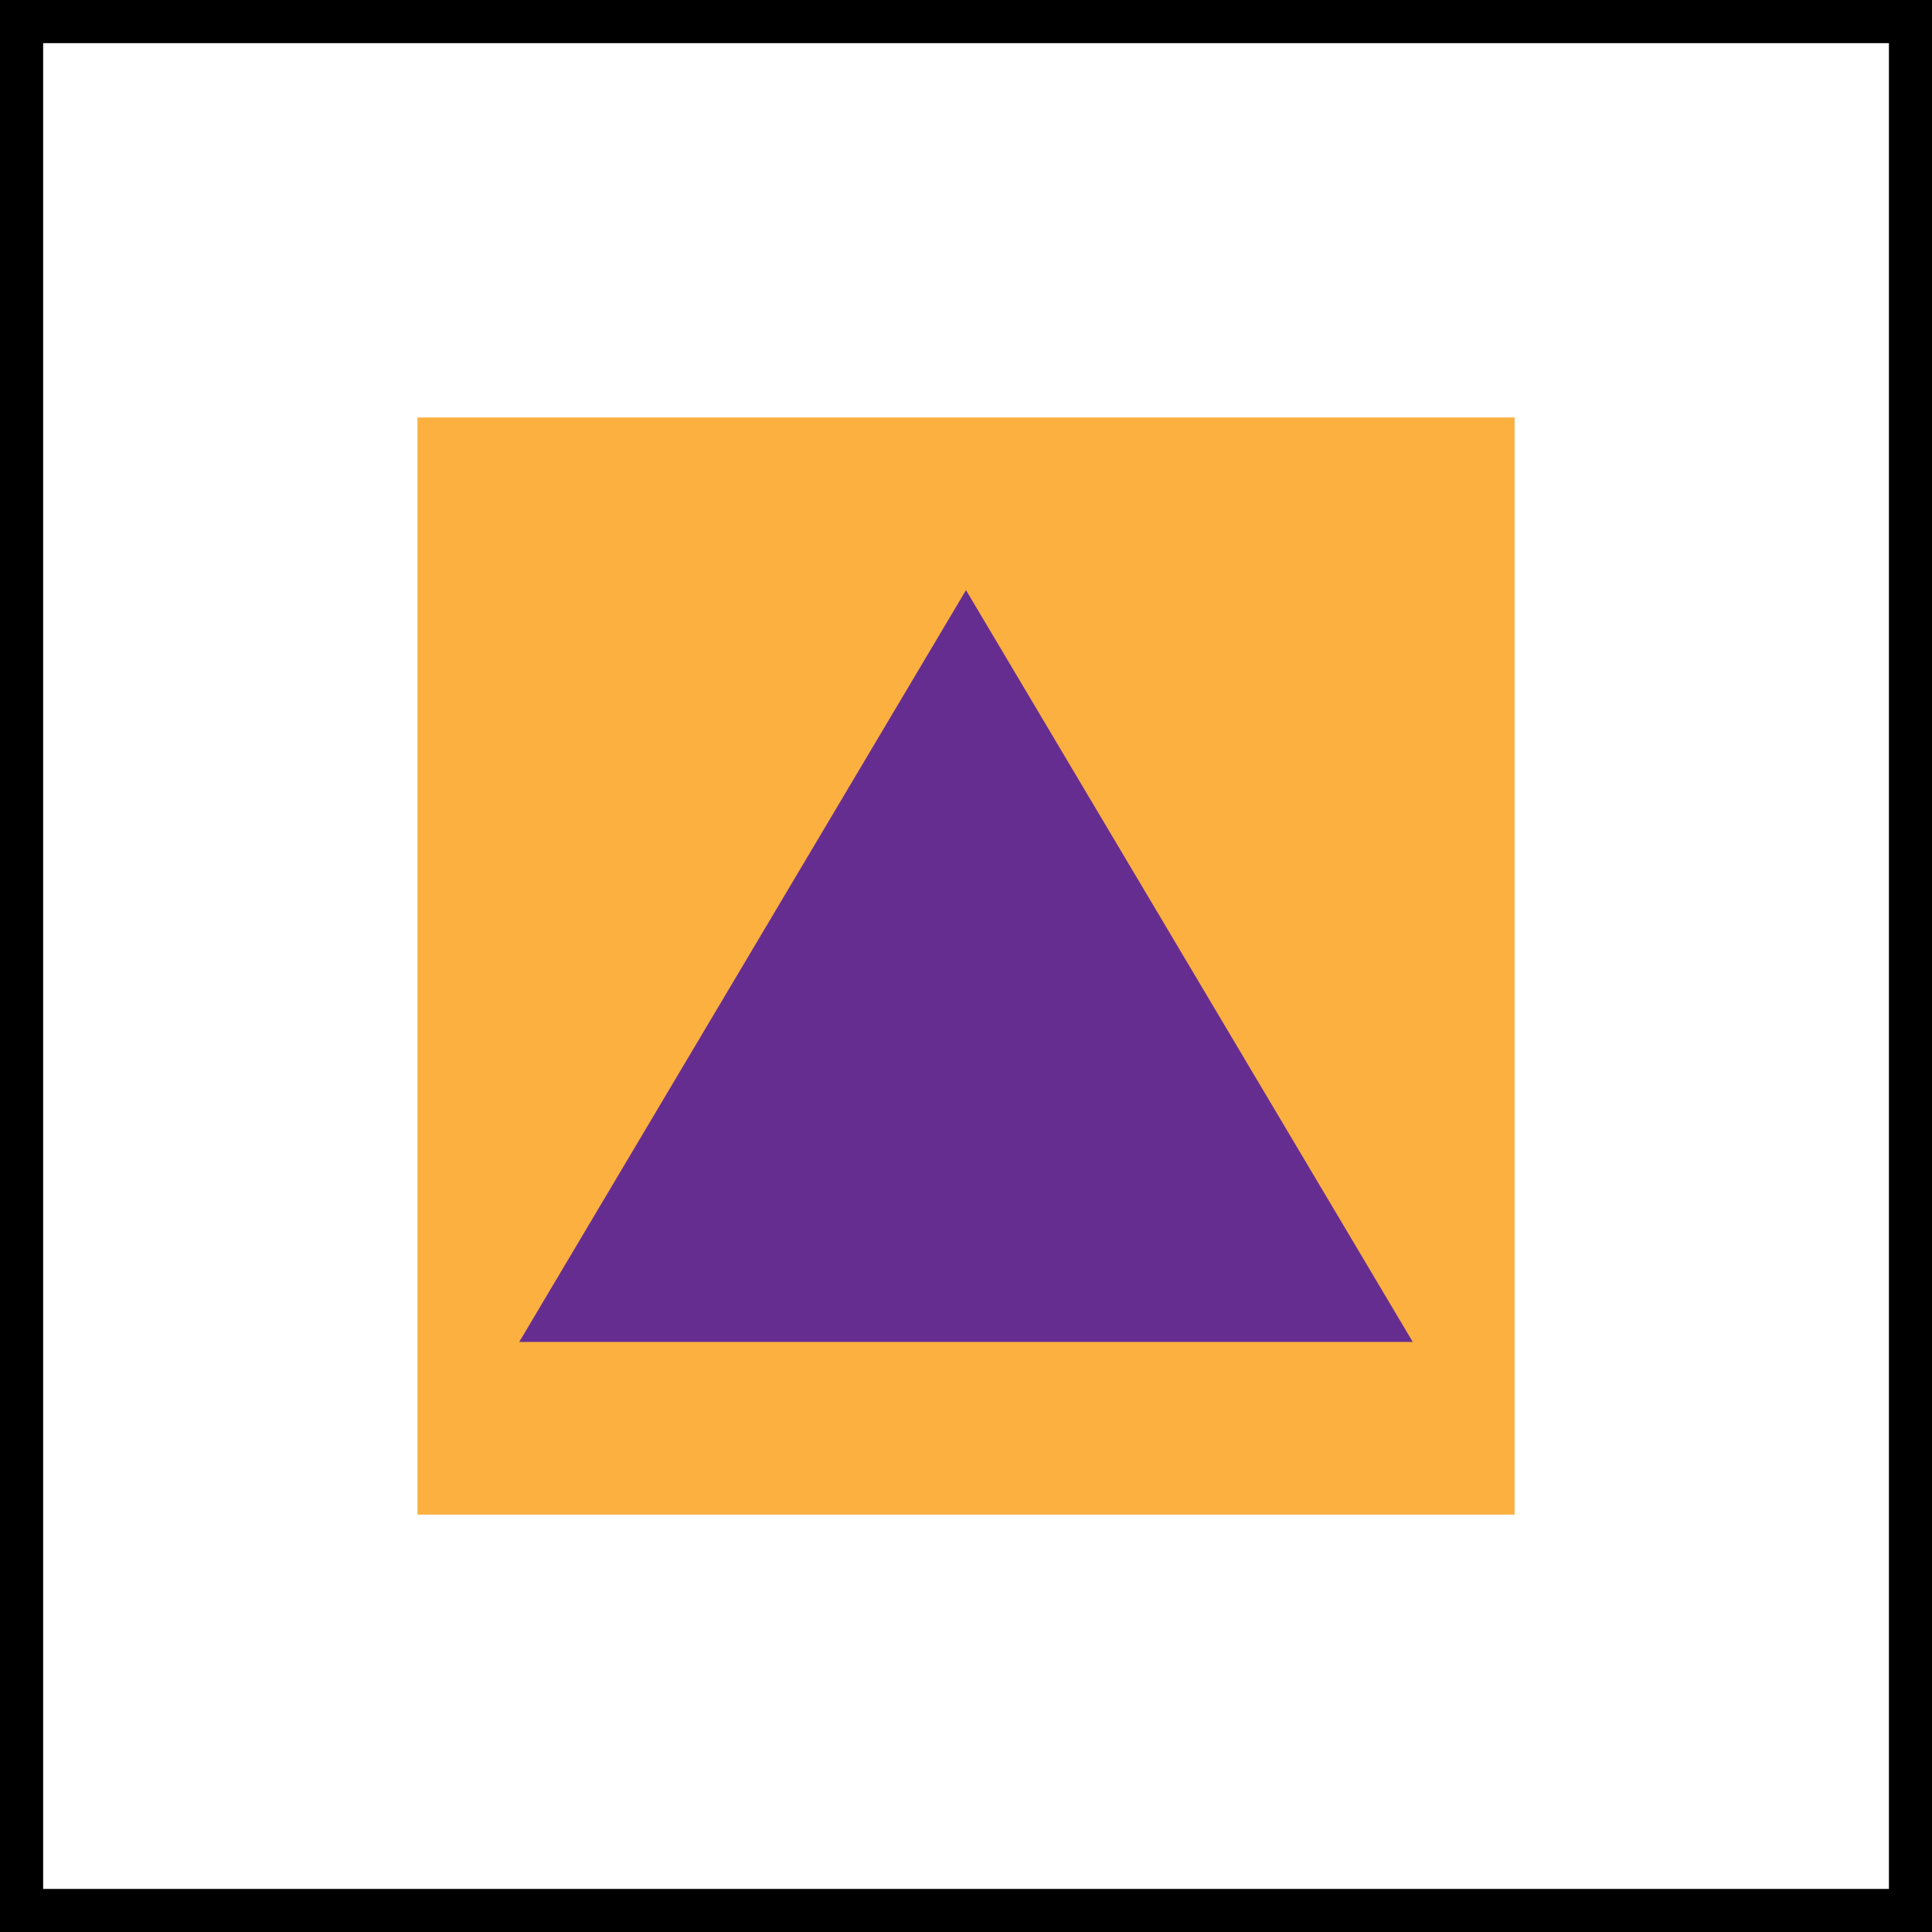
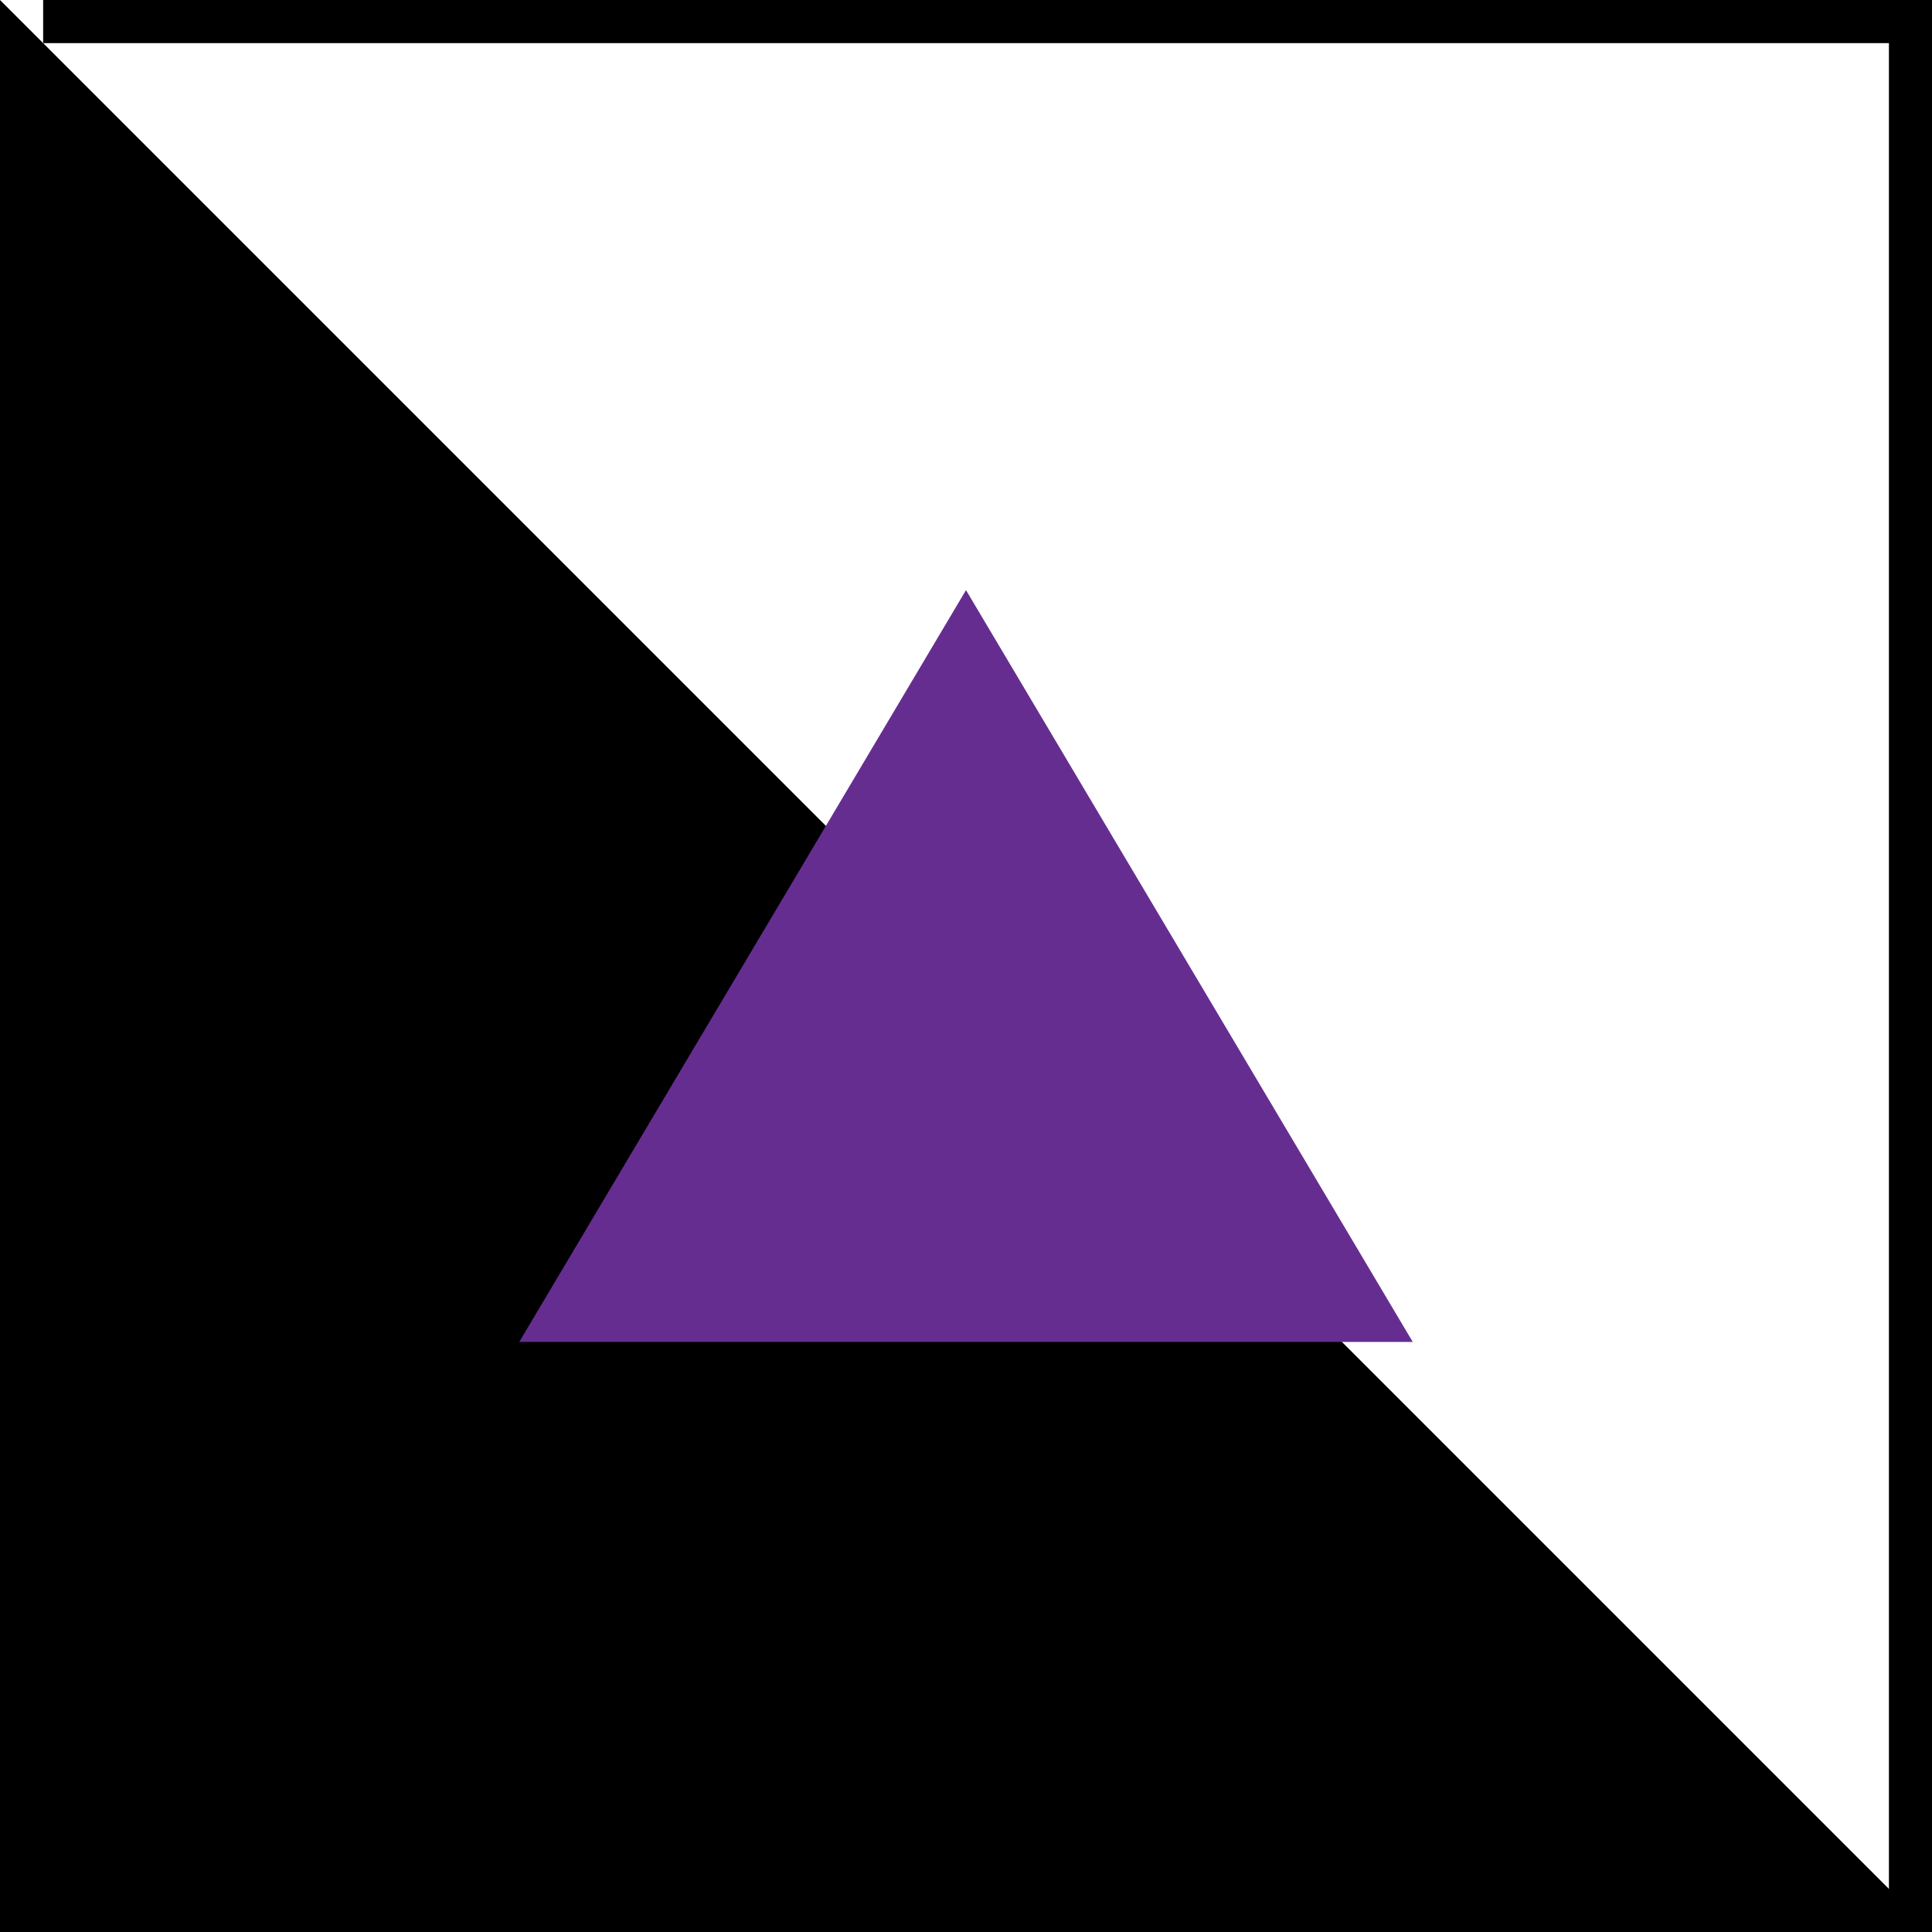
<svg xmlns="http://www.w3.org/2000/svg" version="1.1" id="Layer_1" x="0px" y="0px" viewBox="0 0 283.46 283.46" style="enable-background:new 0 0 283.46 283.46;" xml:space="preserve">
  <style type="text/css">
	.st0{fill-rule:evenodd;clip-rule:evenodd;}
	.st1{fill-rule:evenodd;clip-rule:evenodd;fill:#FBB040;}
	.st2{fill-rule:evenodd;clip-rule:evenodd;fill:#662D91;}
</style>
-   <path class="st0" d="M0,0v283.46h283.46V0H0z M277.14,277.14H6.33V6.33h270.81V277.14z" />
-   <rect x="61.25" y="61.25" class="st1" width="160.97" height="160.97" />
+   <path class="st0" d="M0,0v283.46h283.46V0H0z H6.33V6.33h270.81V277.14z" />
  <polyline class="st2" points="207.28,196.89 76.18,196.89 141.73,86.58 " />
</svg>